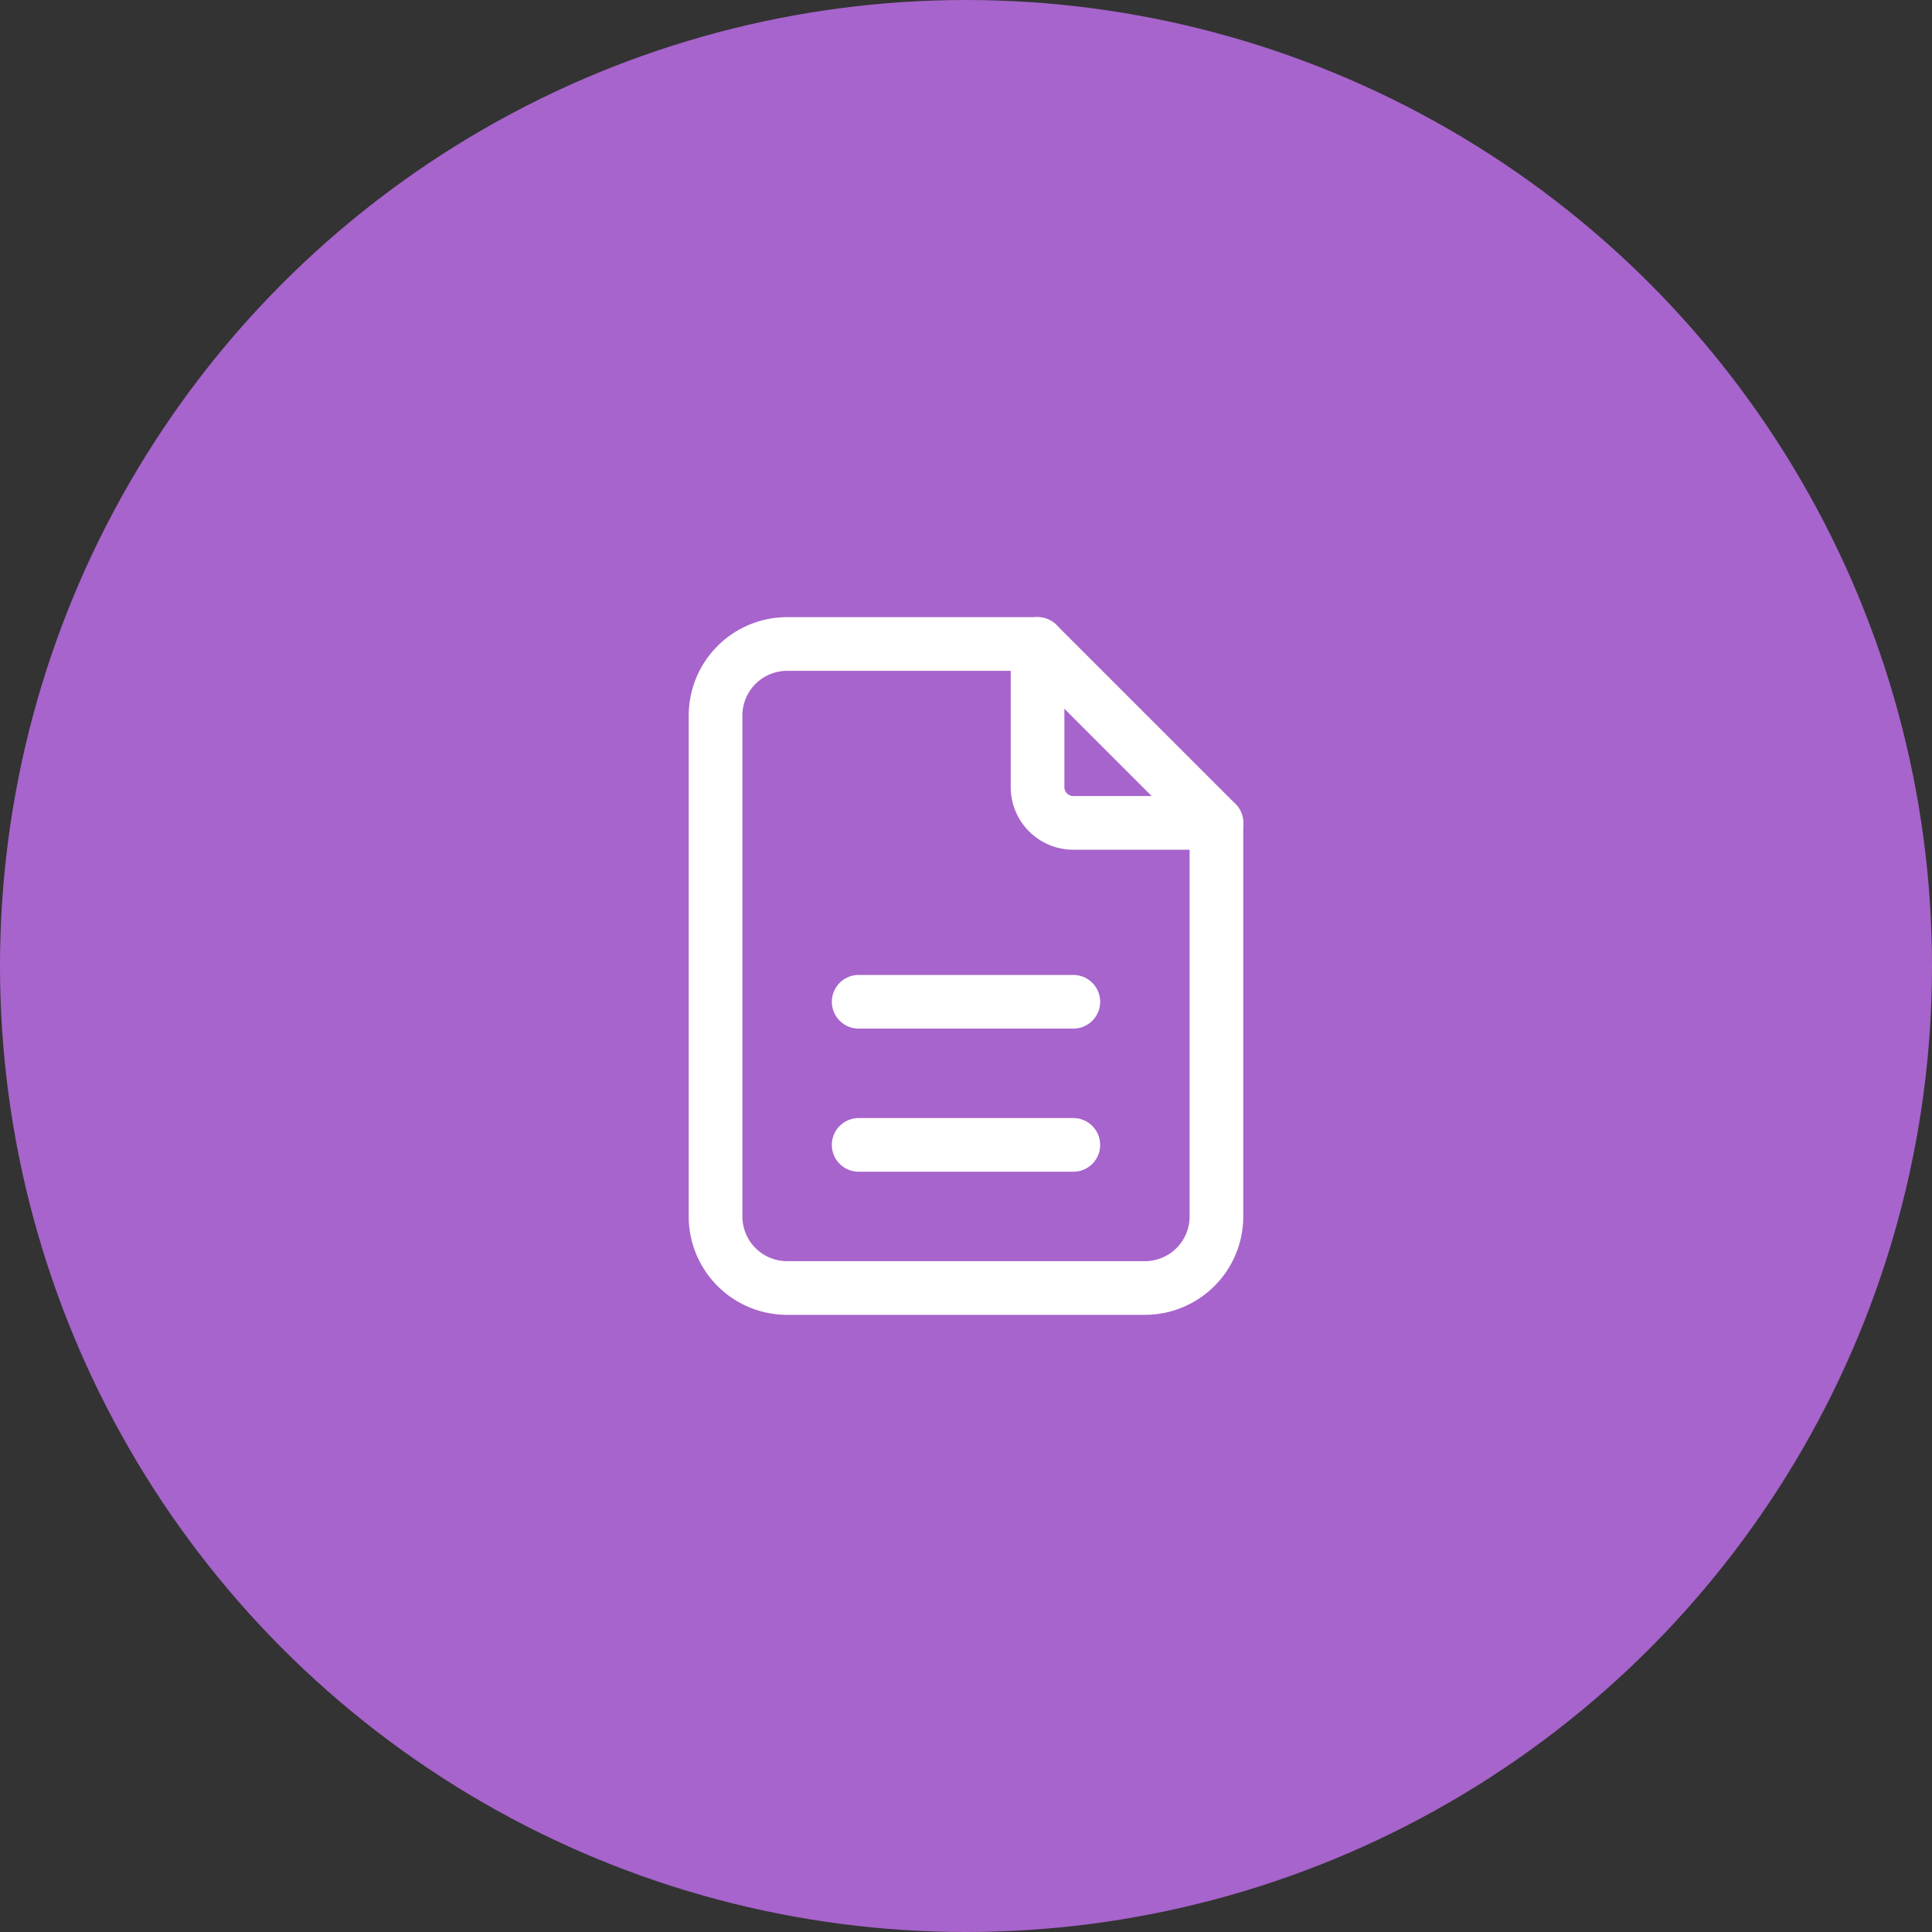
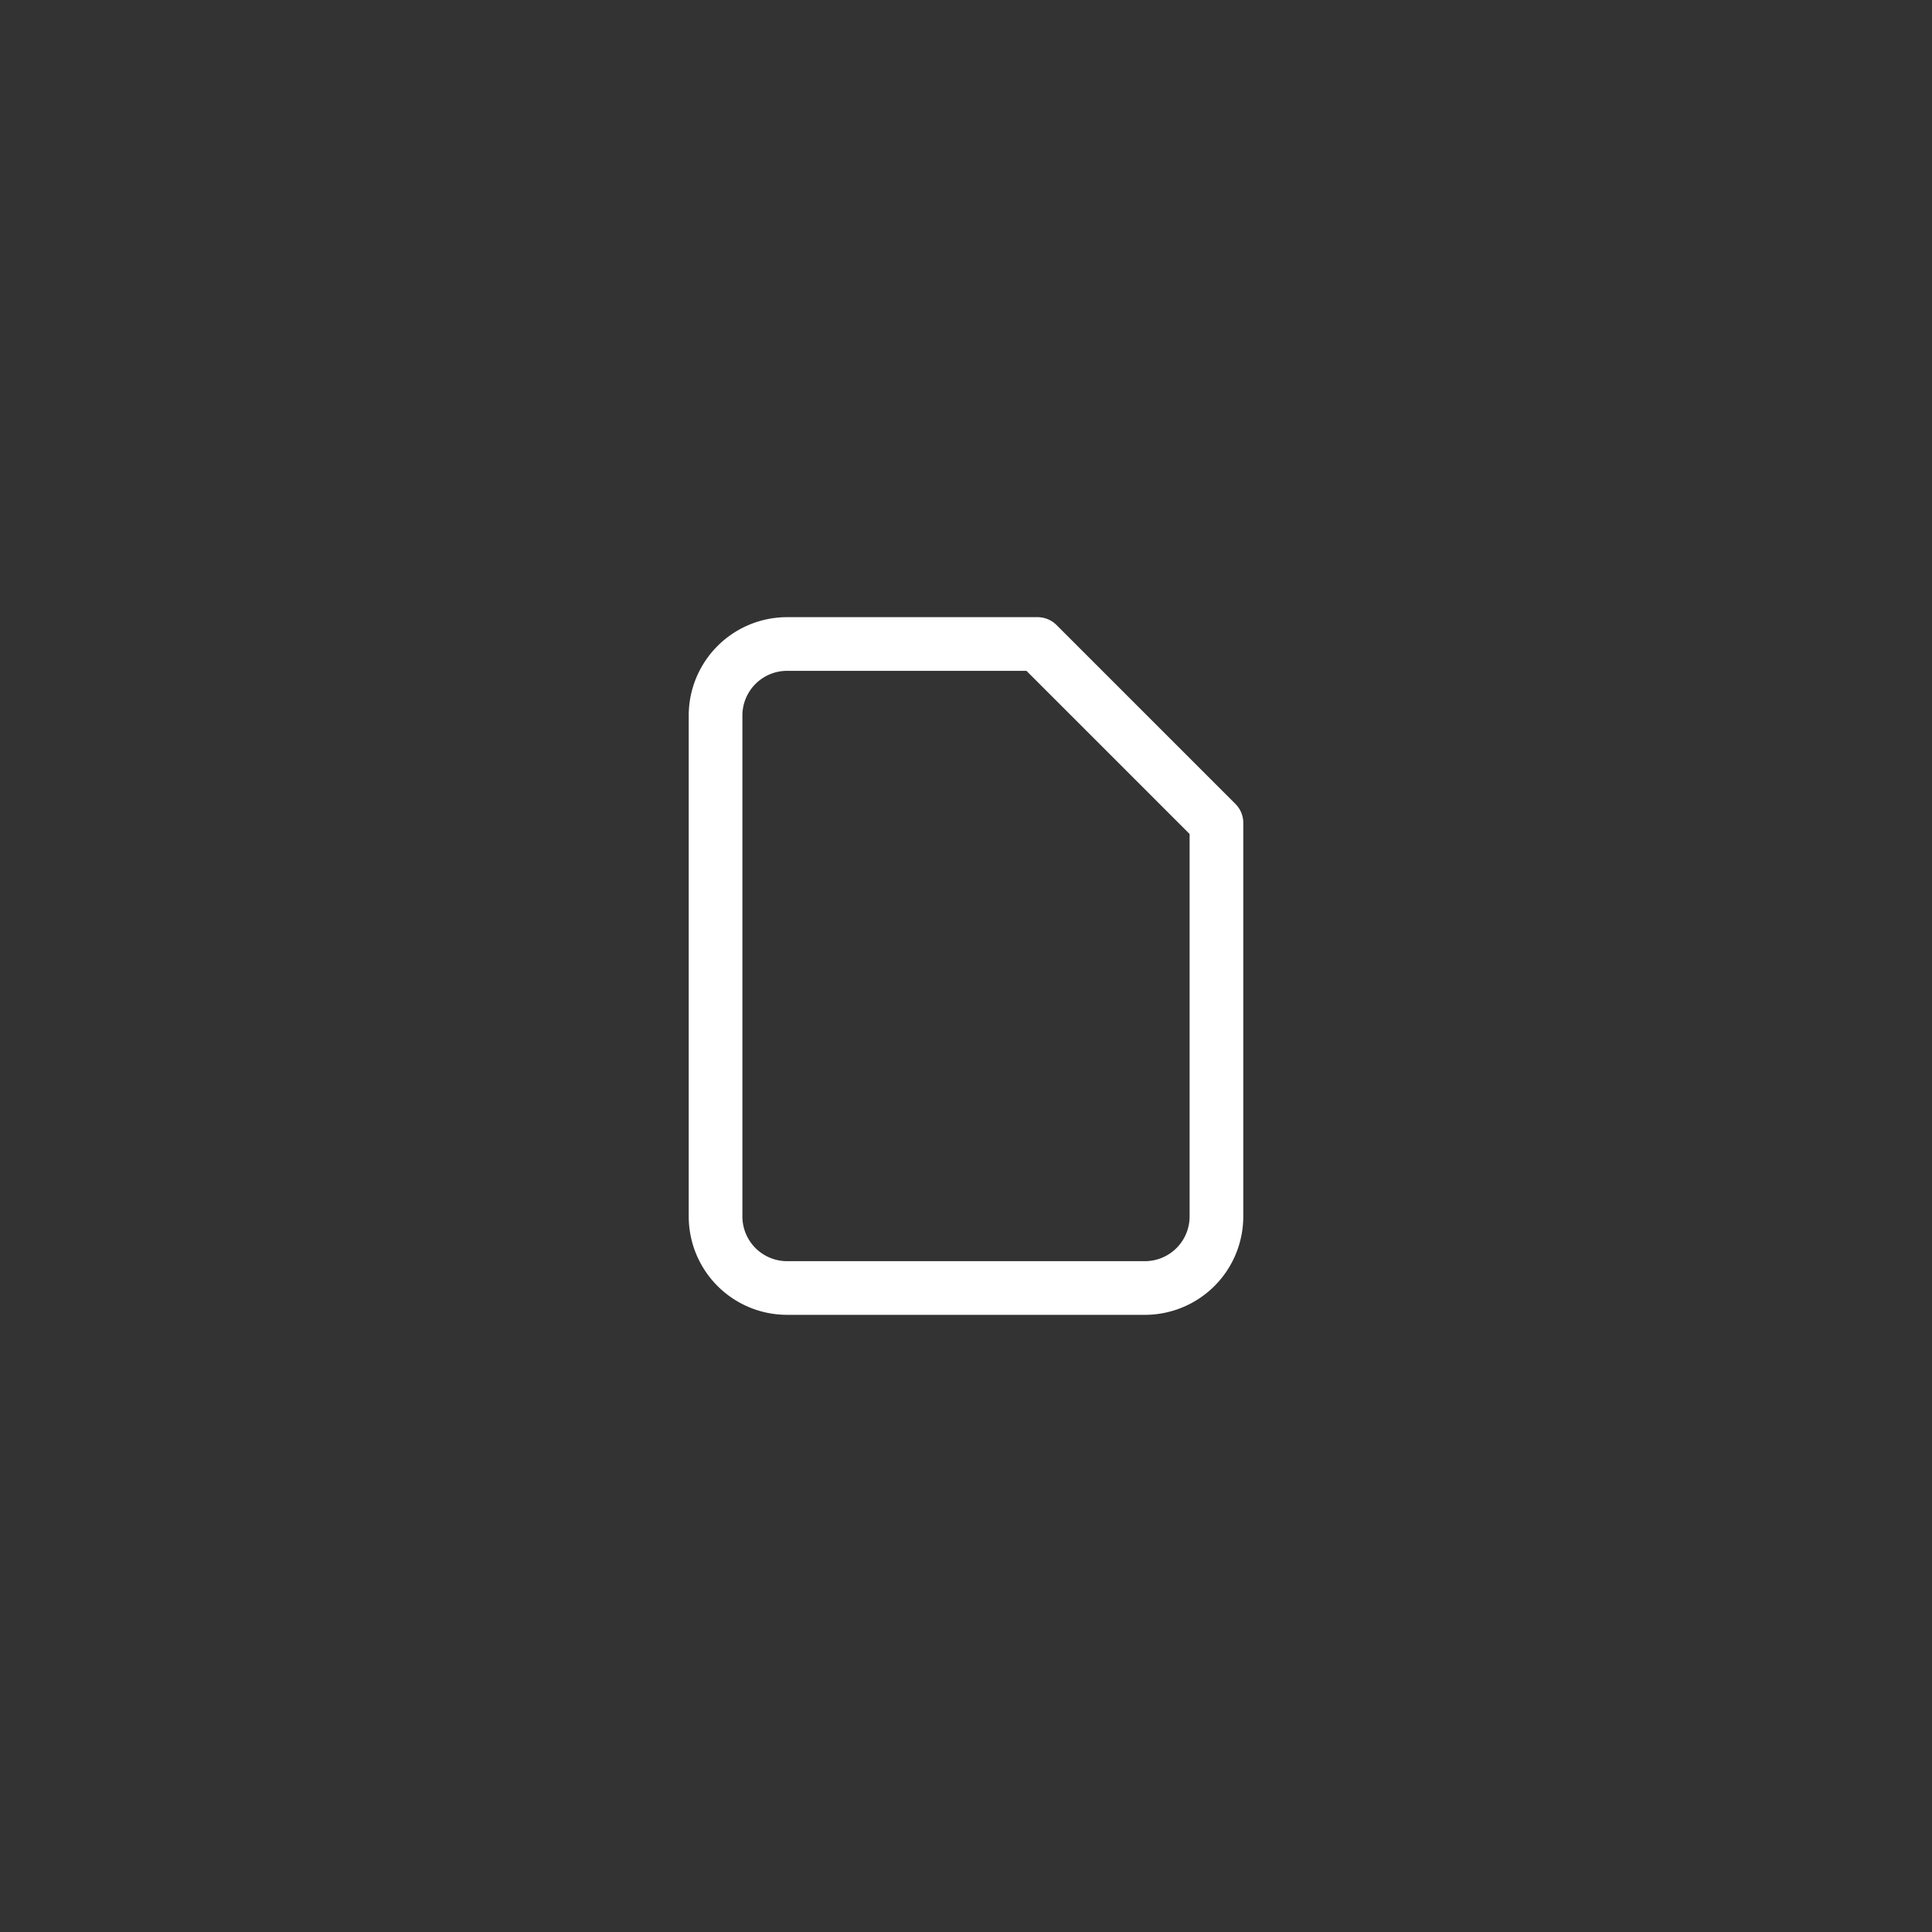
<svg xmlns="http://www.w3.org/2000/svg" id="_2" data-name="2" width="54" height="54" viewBox="0 0 54 54">
  <rect x="0" y="0" width="54" height="54" fill="#333333" stroke="none" />
-   <circle id="Ellipse_515" data-name="Ellipse 515" cx="27" cy="27" r="27" fill="#a764cc" />
  <g id="Icon_change" data-name="Icon change" transform="translate(15 15)">
-     <path id="Path_39187" data-name="Path 39187" d="M0,0H24V24H0Z" fill="none" />
-     <path id="Path_39188" data-name="Path 39188" d="M14,3V7a1,1,0,0,0,1,1h4" fill="none" stroke="#fff" stroke-linecap="round" stroke-linejoin="round" stroke-width="1.5" />
    <path id="Path_39189" data-name="Path 39189" d="M17,21H7a2,2,0,0,1-2-2V5A2,2,0,0,1,7,3h7l5,5V19A2,2,0,0,1,17,21Z" fill="none" stroke="#fff" stroke-linecap="round" stroke-linejoin="round" stroke-width="1.5" />
-     <path id="Path_39190" data-name="Path 39190" d="M9,17h6" fill="none" stroke="#fff" stroke-linecap="round" stroke-linejoin="round" stroke-width="1.5" />
-     <path id="Path_39191" data-name="Path 39191" d="M9,13h6" fill="none" stroke="#fff" stroke-linecap="round" stroke-linejoin="round" stroke-width="1.5" />
  </g>
</svg>